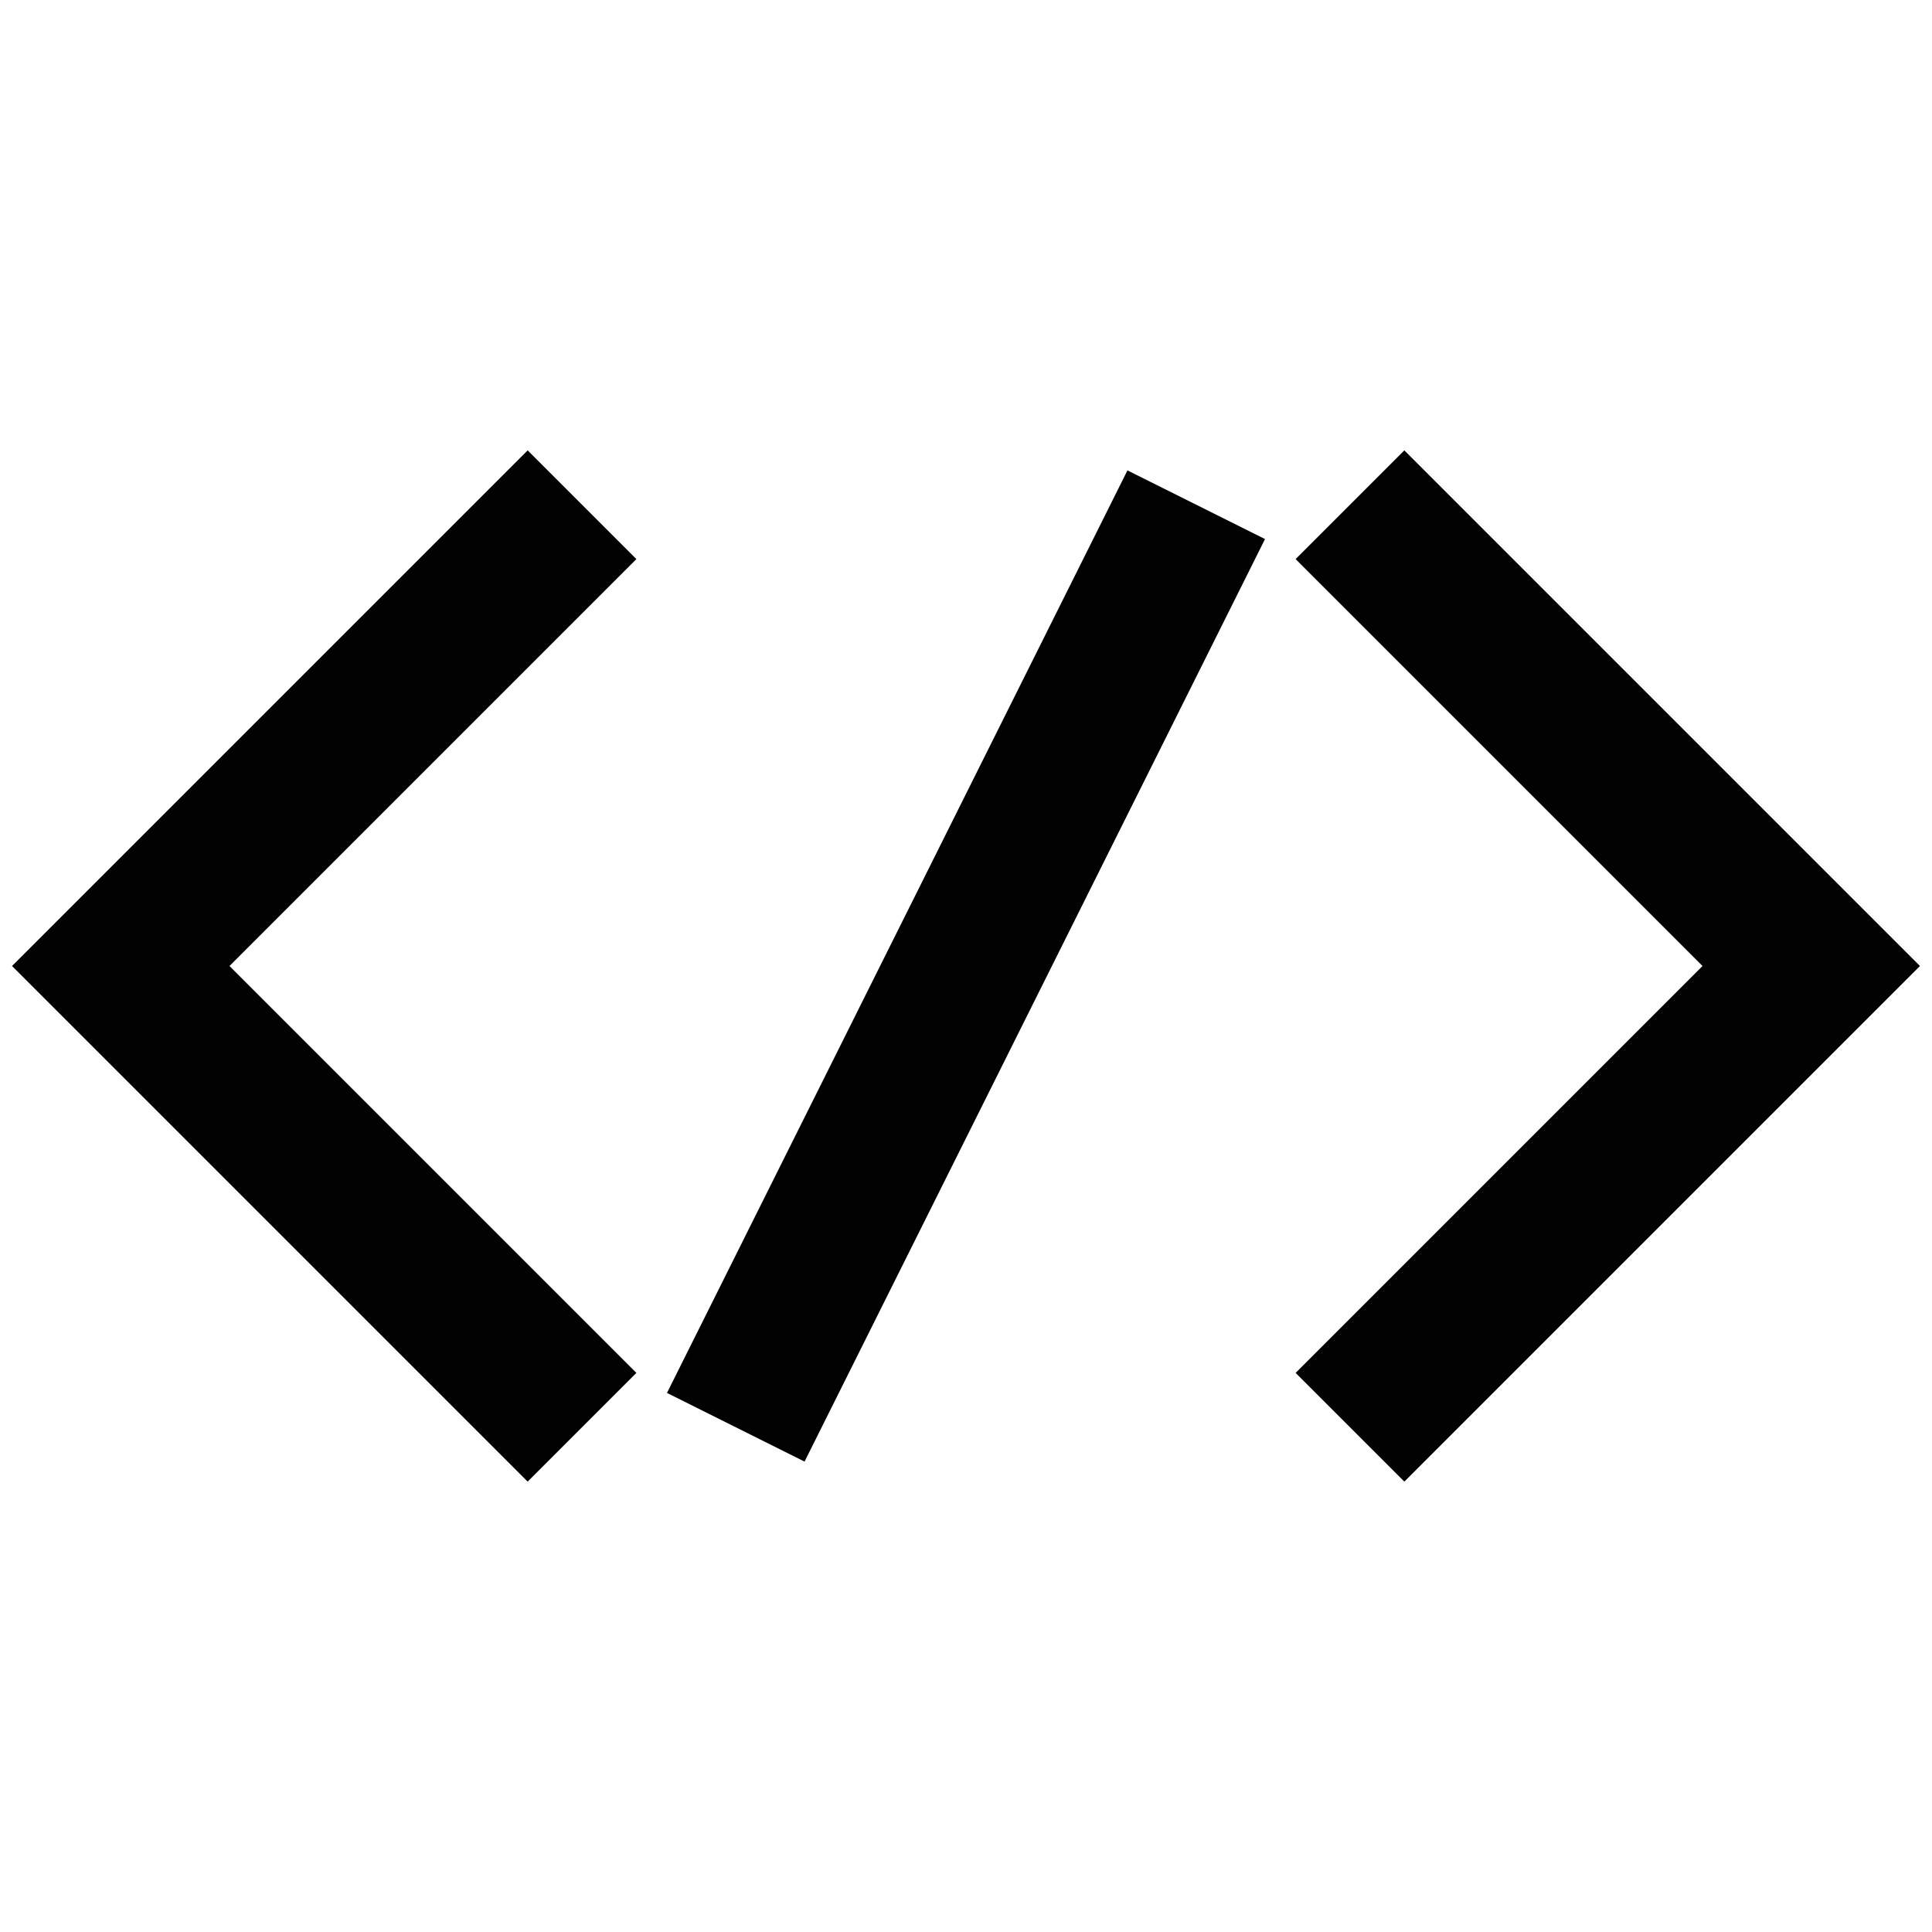
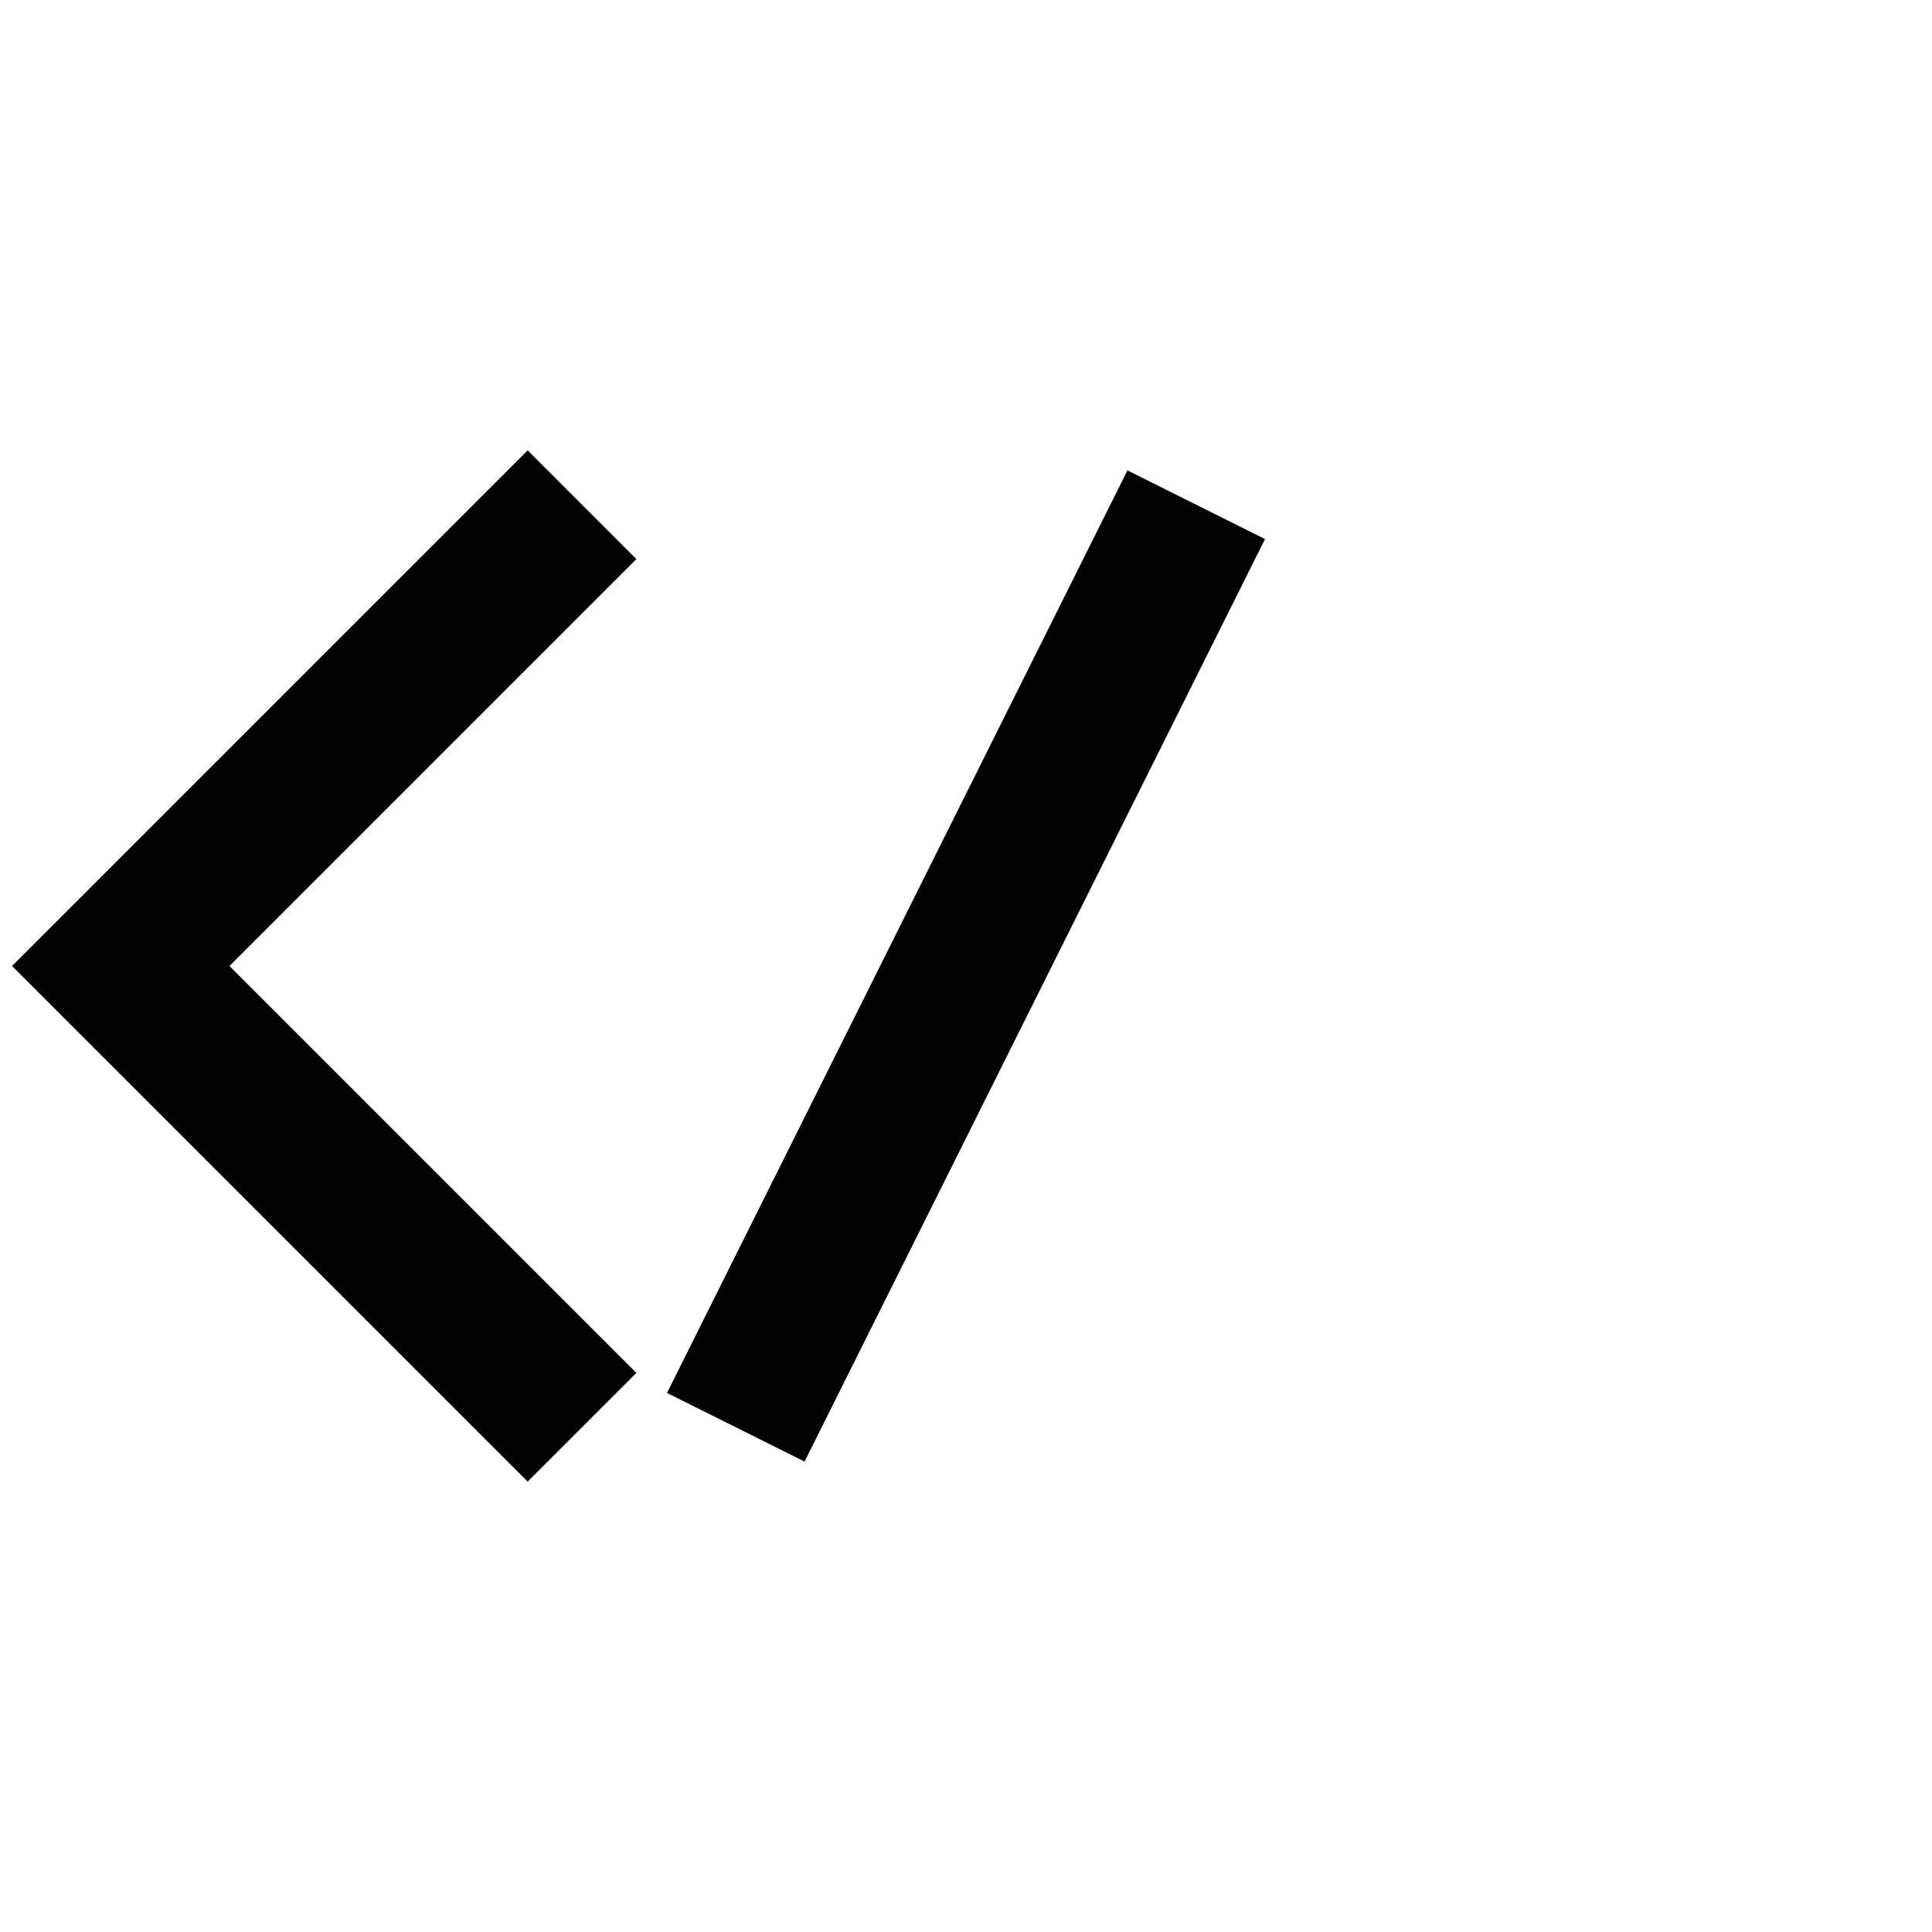
<svg xmlns="http://www.w3.org/2000/svg" width="800px" height="800px" viewBox="0 0 24 24" id="Layer_1" data-name="Layer 1">
  <defs>
    <style>.cls-1{fill:none;stroke:#020202;stroke-miterlimit:10;stroke-width:1.91px;}</style>
  </defs>
  <polyline class="cls-1" points="7.23 6.27 1.5 12 7.23 17.73" />
-   <polyline class="cls-1" points="16.77 17.73 22.5 12 16.77 6.27" />
  <line class="cls-1" x1="14.86" y1="6.27" x2="9.14" y2="17.73" />
</svg>